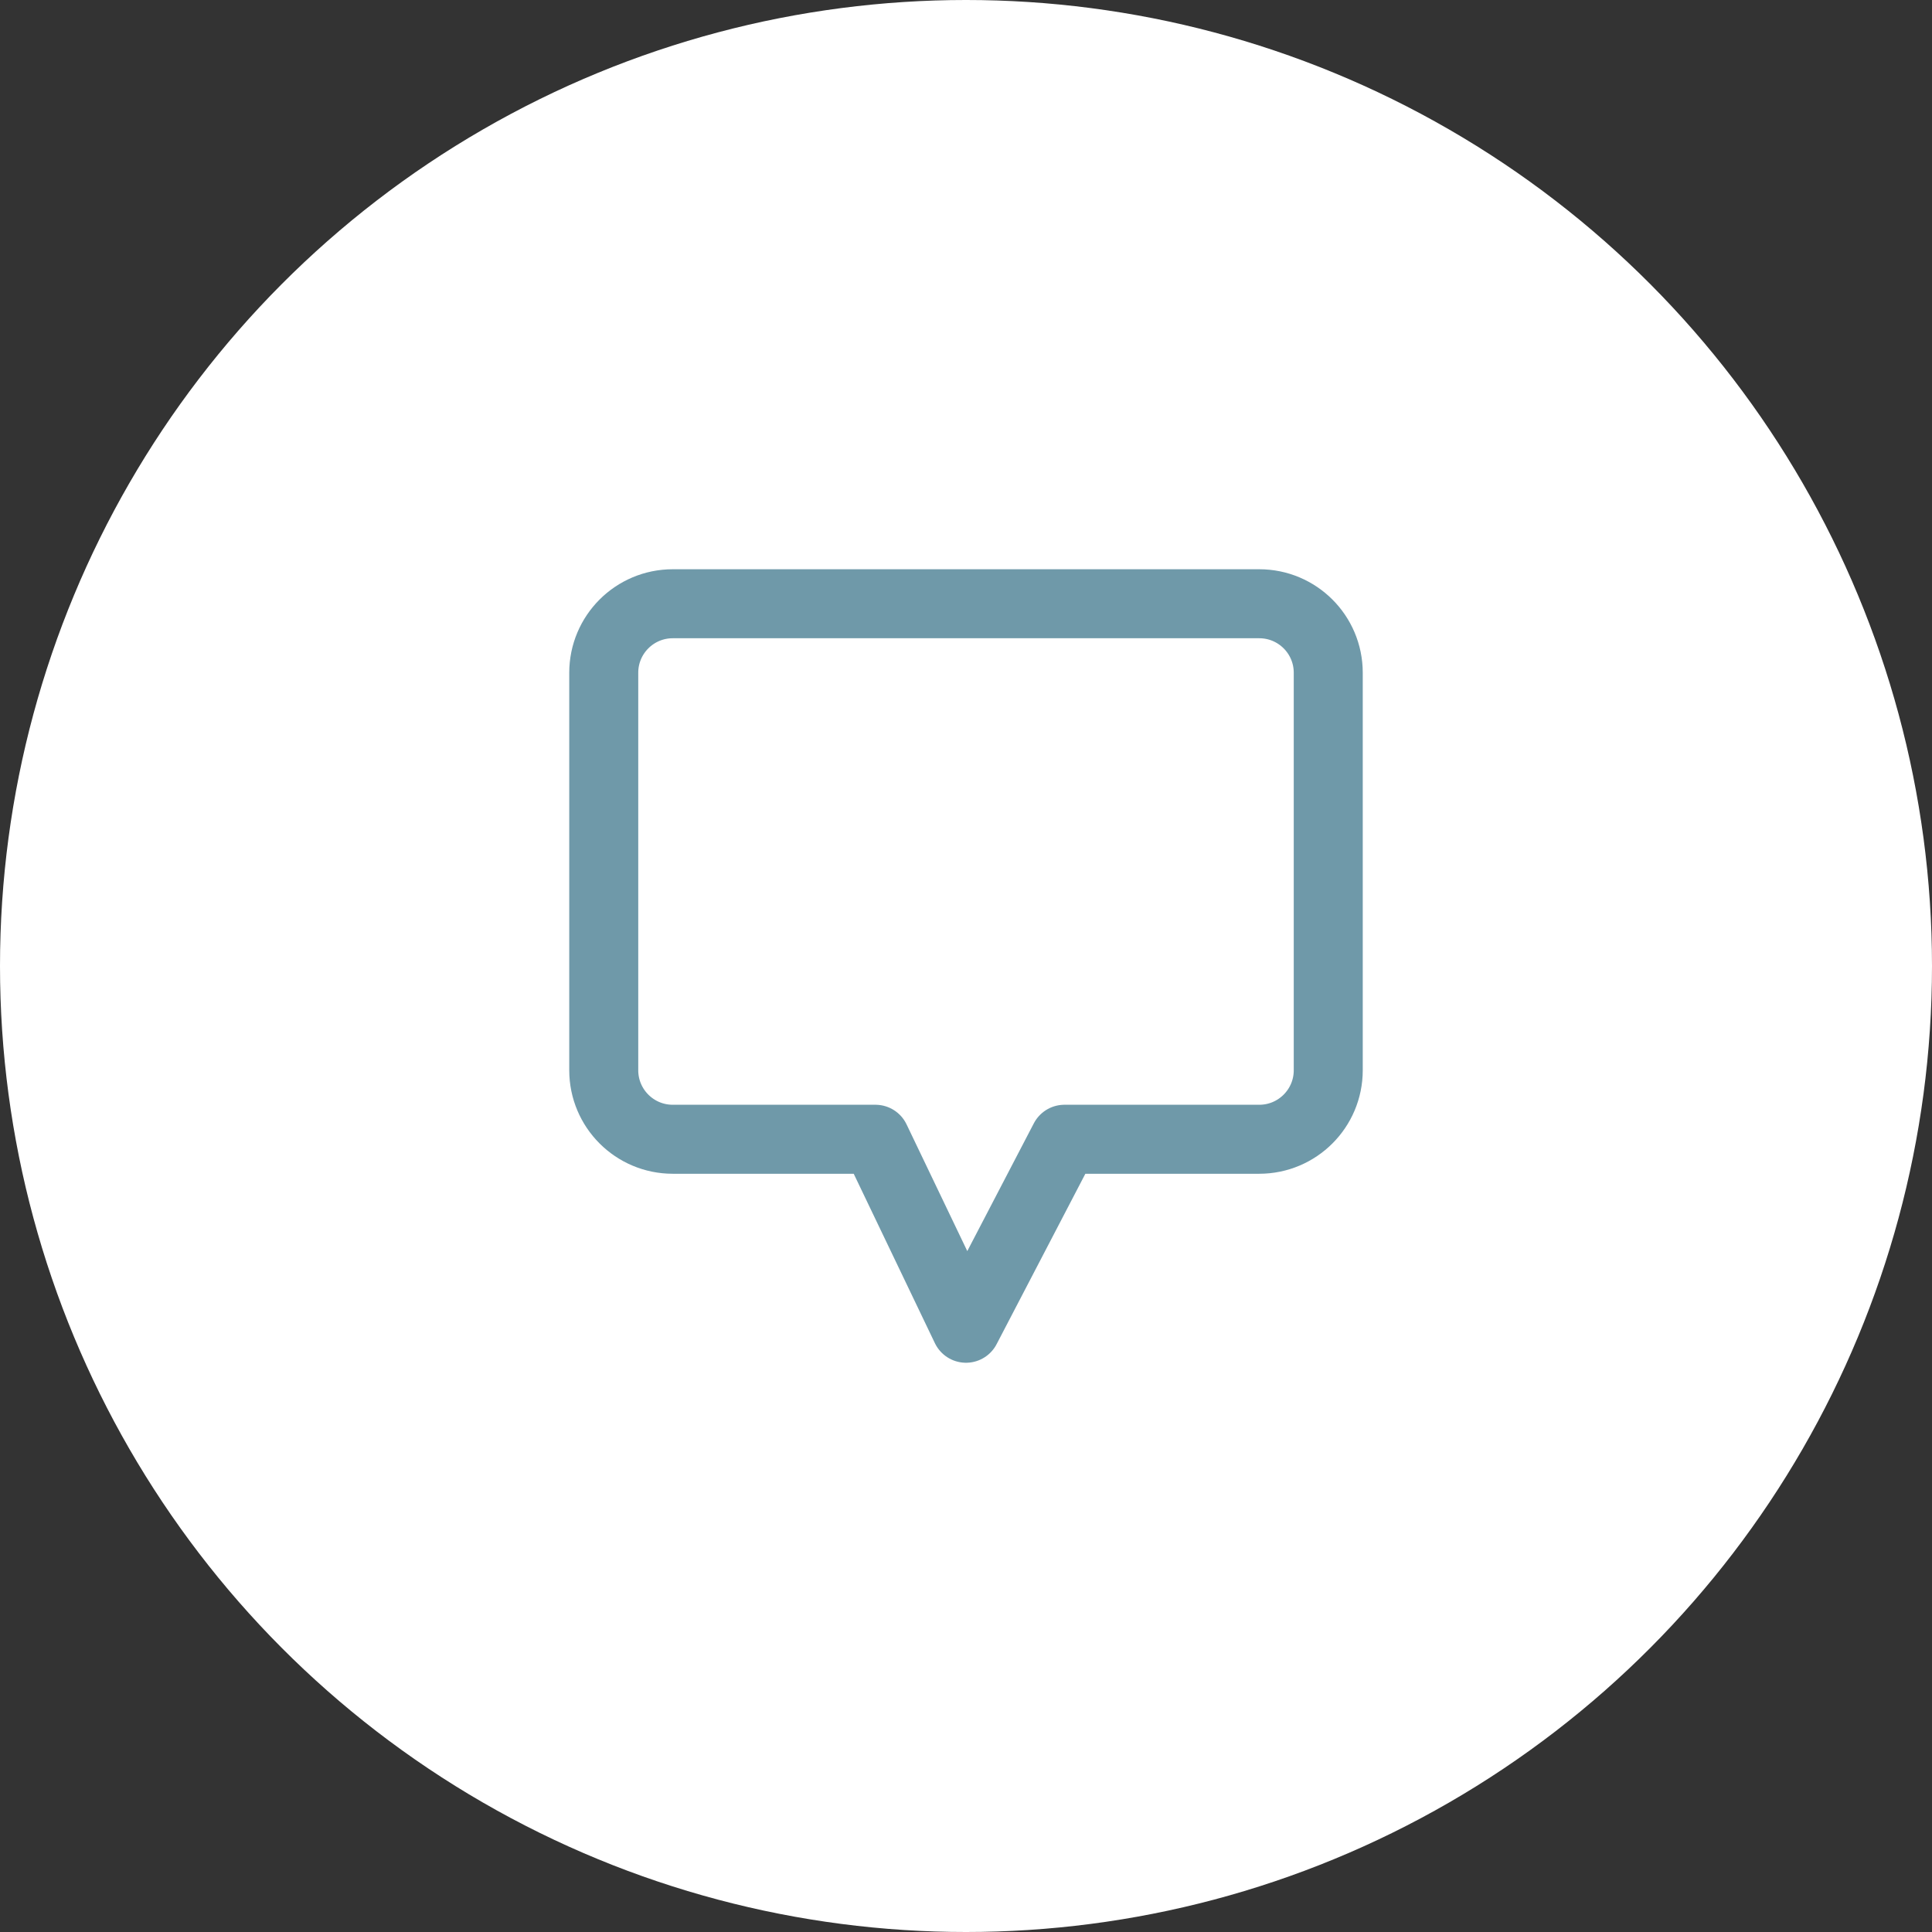
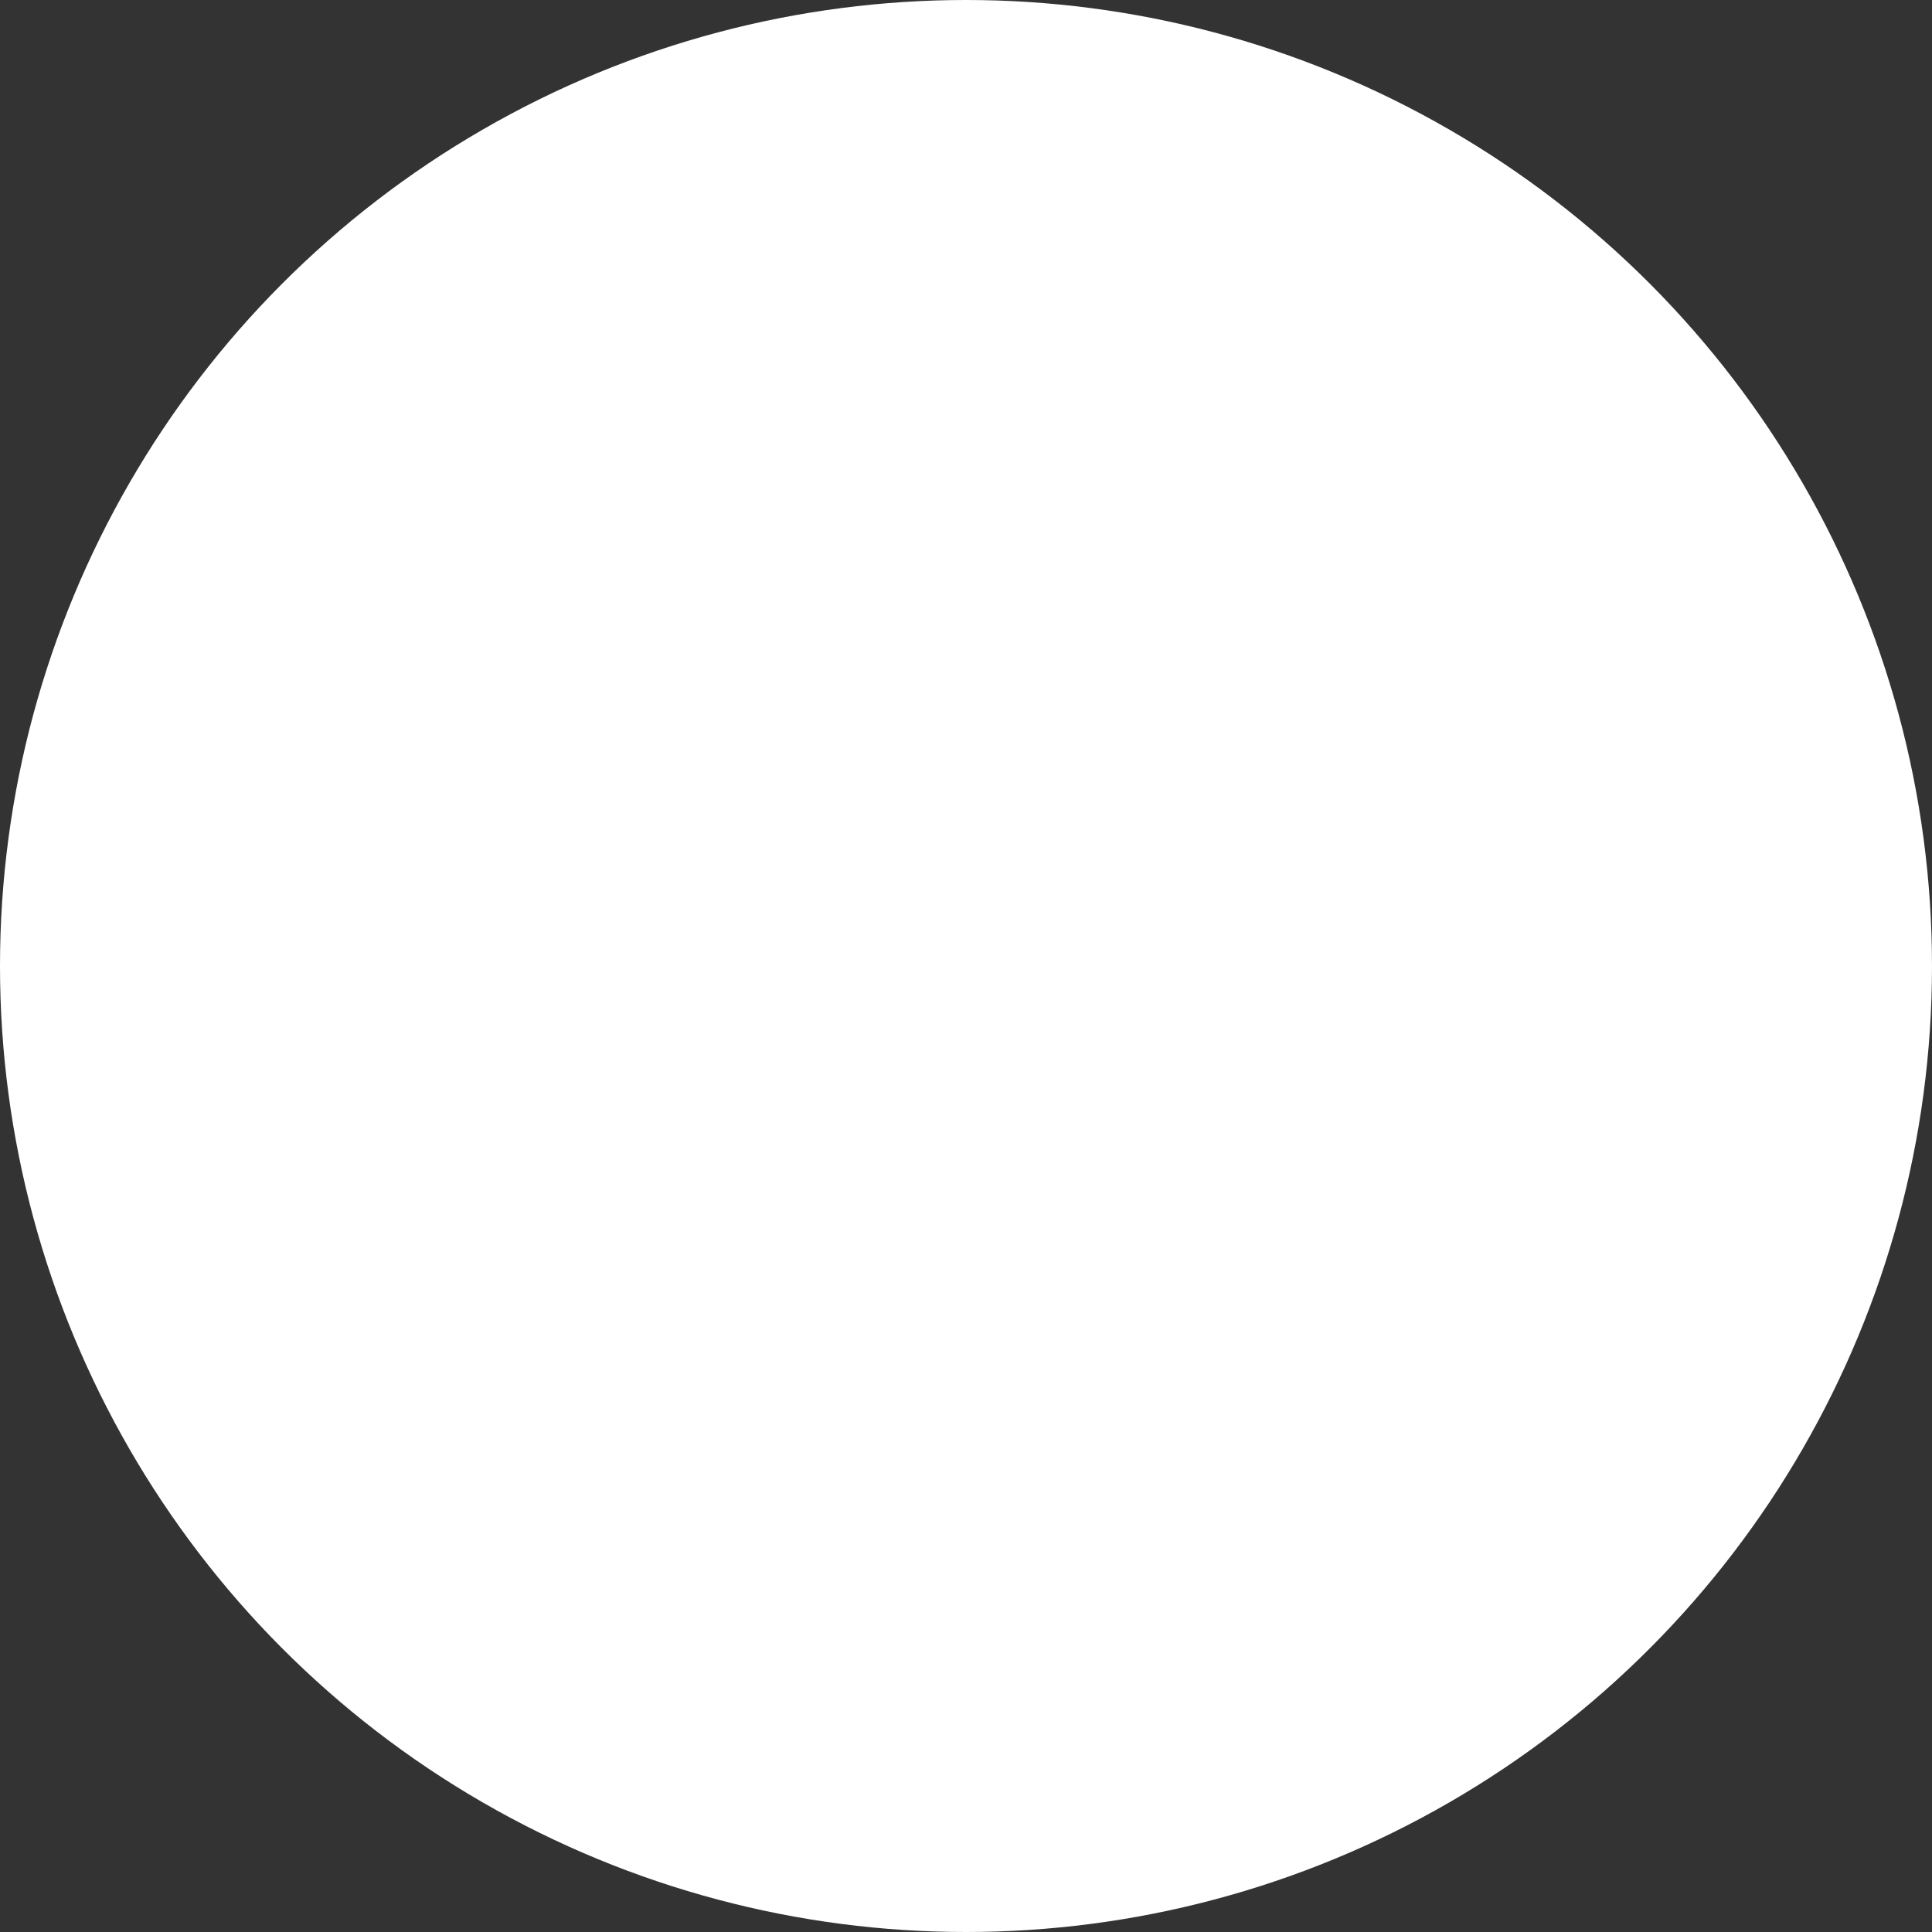
<svg xmlns="http://www.w3.org/2000/svg" width="56" height="56" viewBox="0 0 56 56" fill="none">
  <rect x="0" y="0" width="56" height="56" fill="#333333" stroke="none" />
  <circle cx="28" cy="28" r="28" fill="white" />
-   <path d="M28 38.5L30.853 33.022H36.5C37.605 33.022 38.5 32.126 38.5 31.022V19.5C38.5 18.395 37.605 17.5 36.5 17.5H19.5C18.395 17.5 17.5 18.395 17.5 19.5V31.022C17.5 32.126 18.395 33.022 19.5 33.022H25.375L28 38.5Z" stroke="#6F99A9" stroke-width="2" stroke-linecap="round" stroke-linejoin="round" />
</svg>